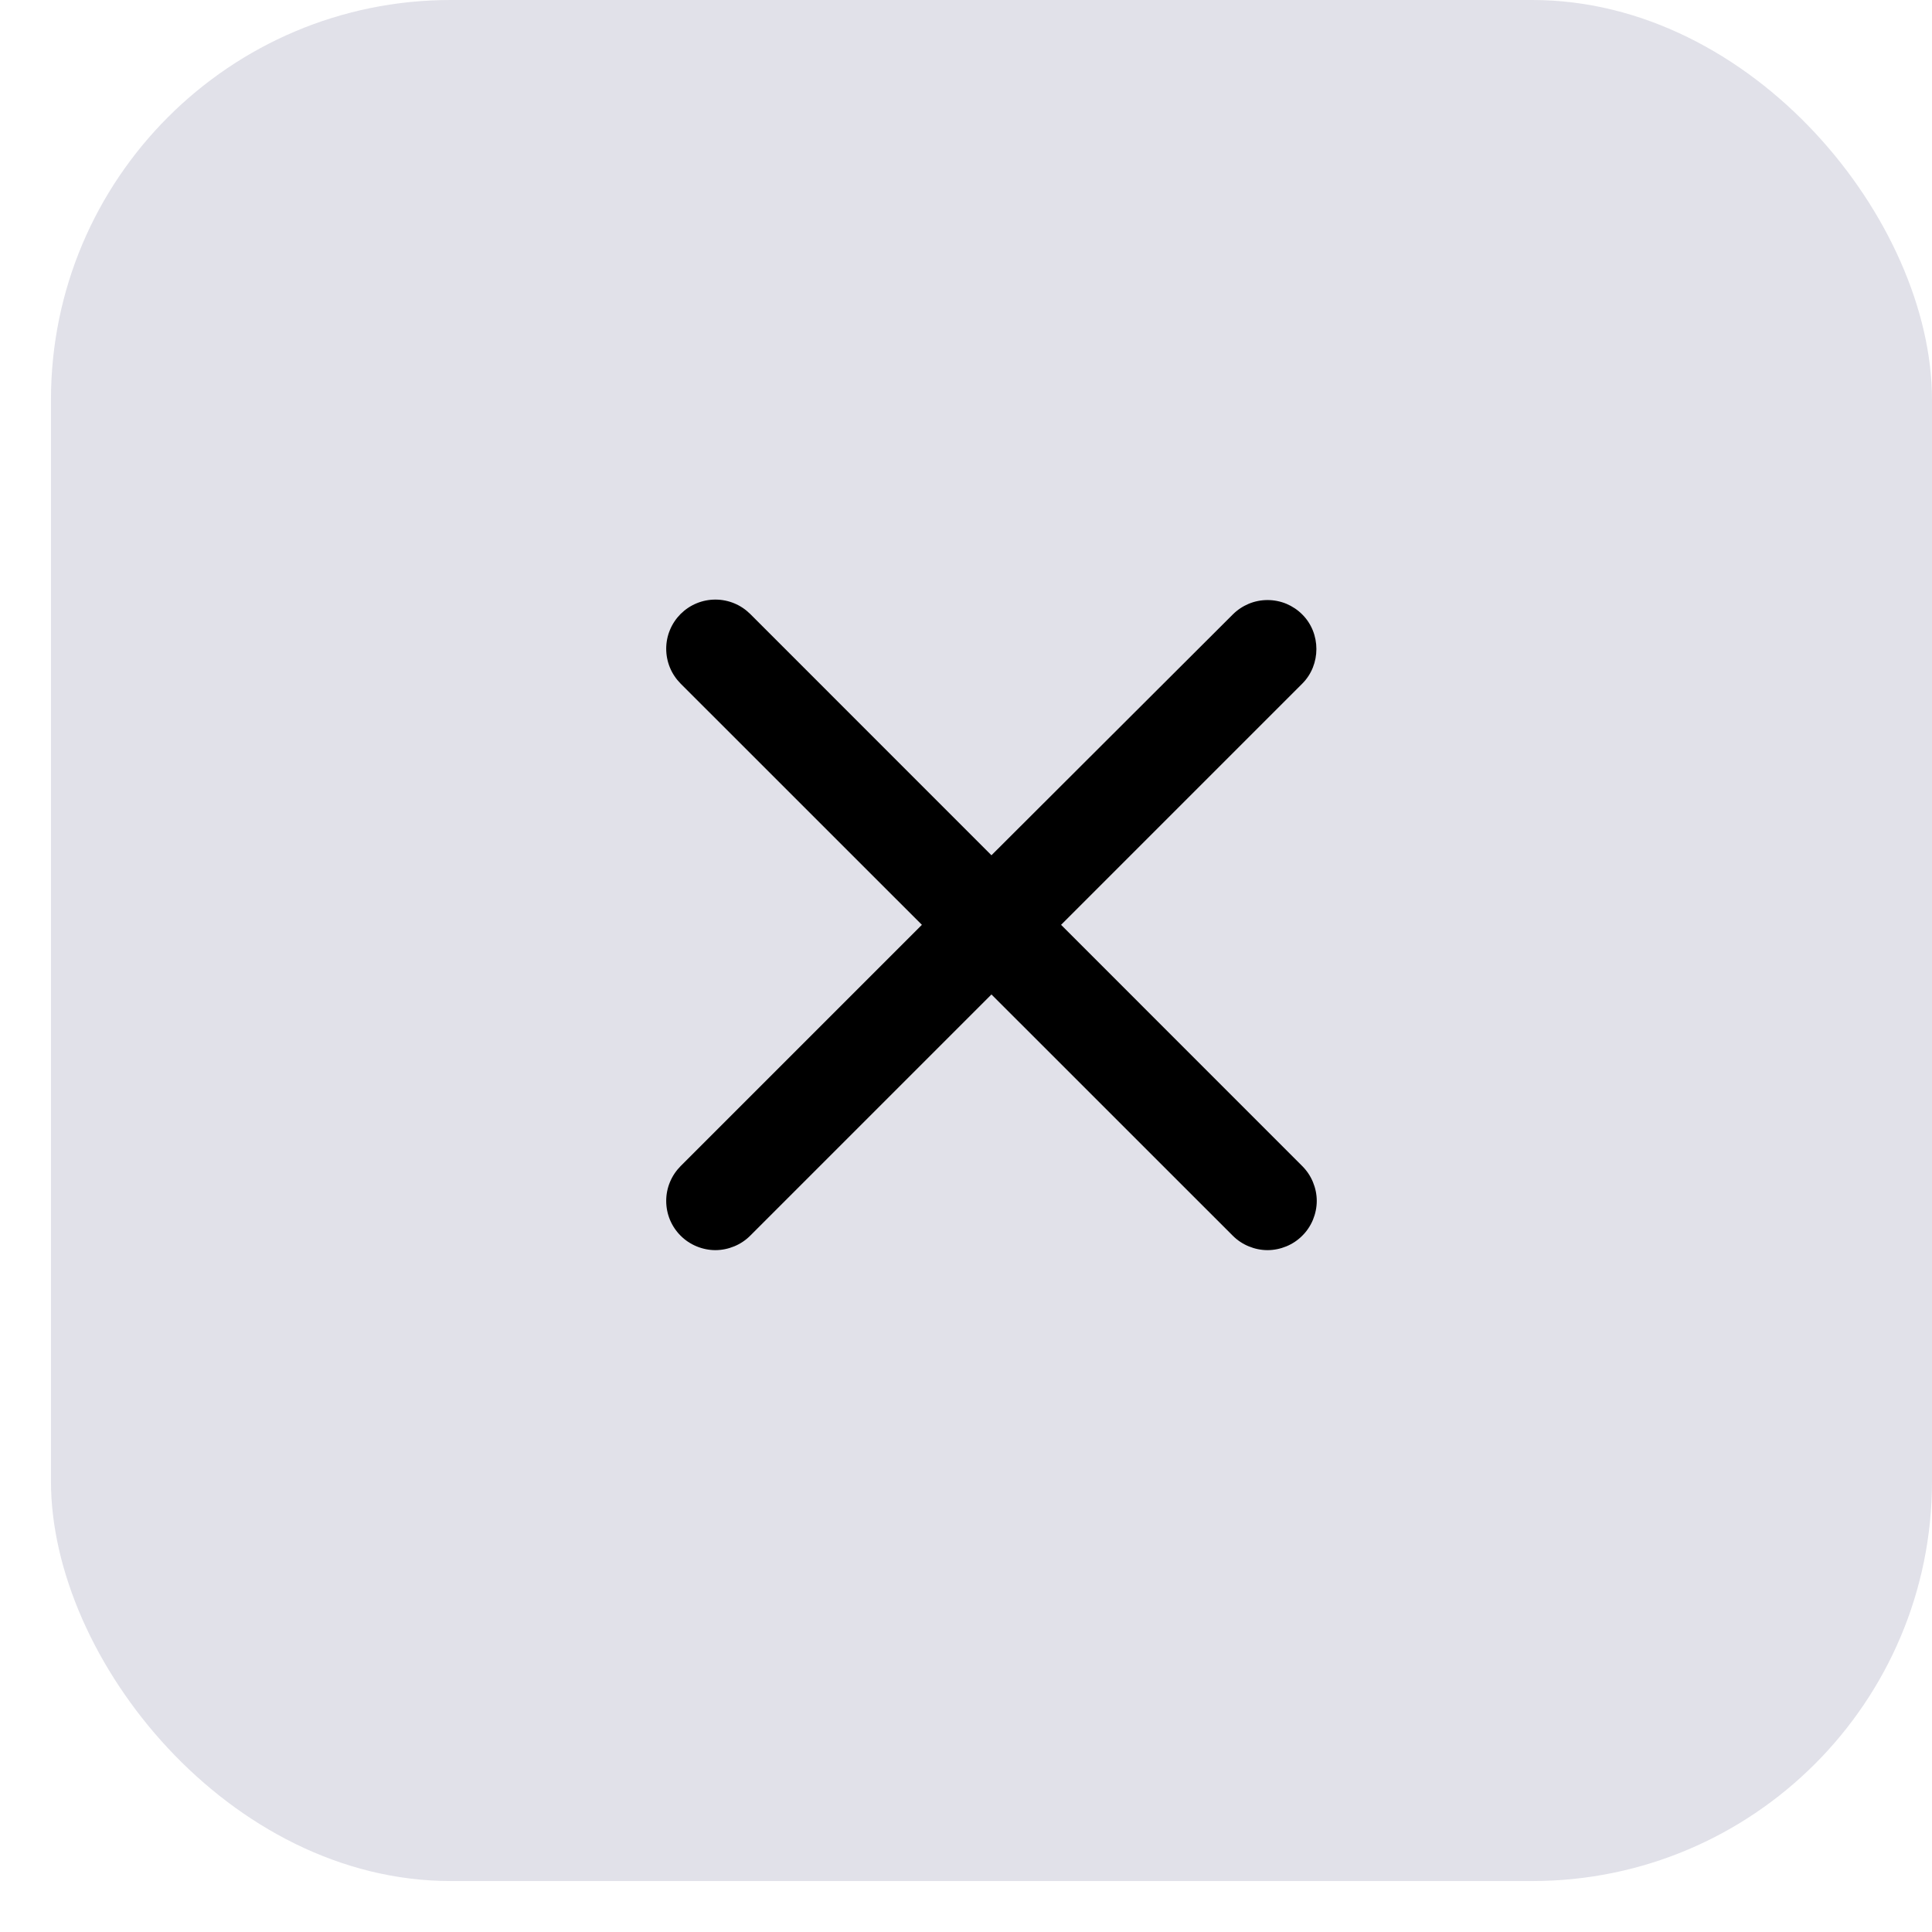
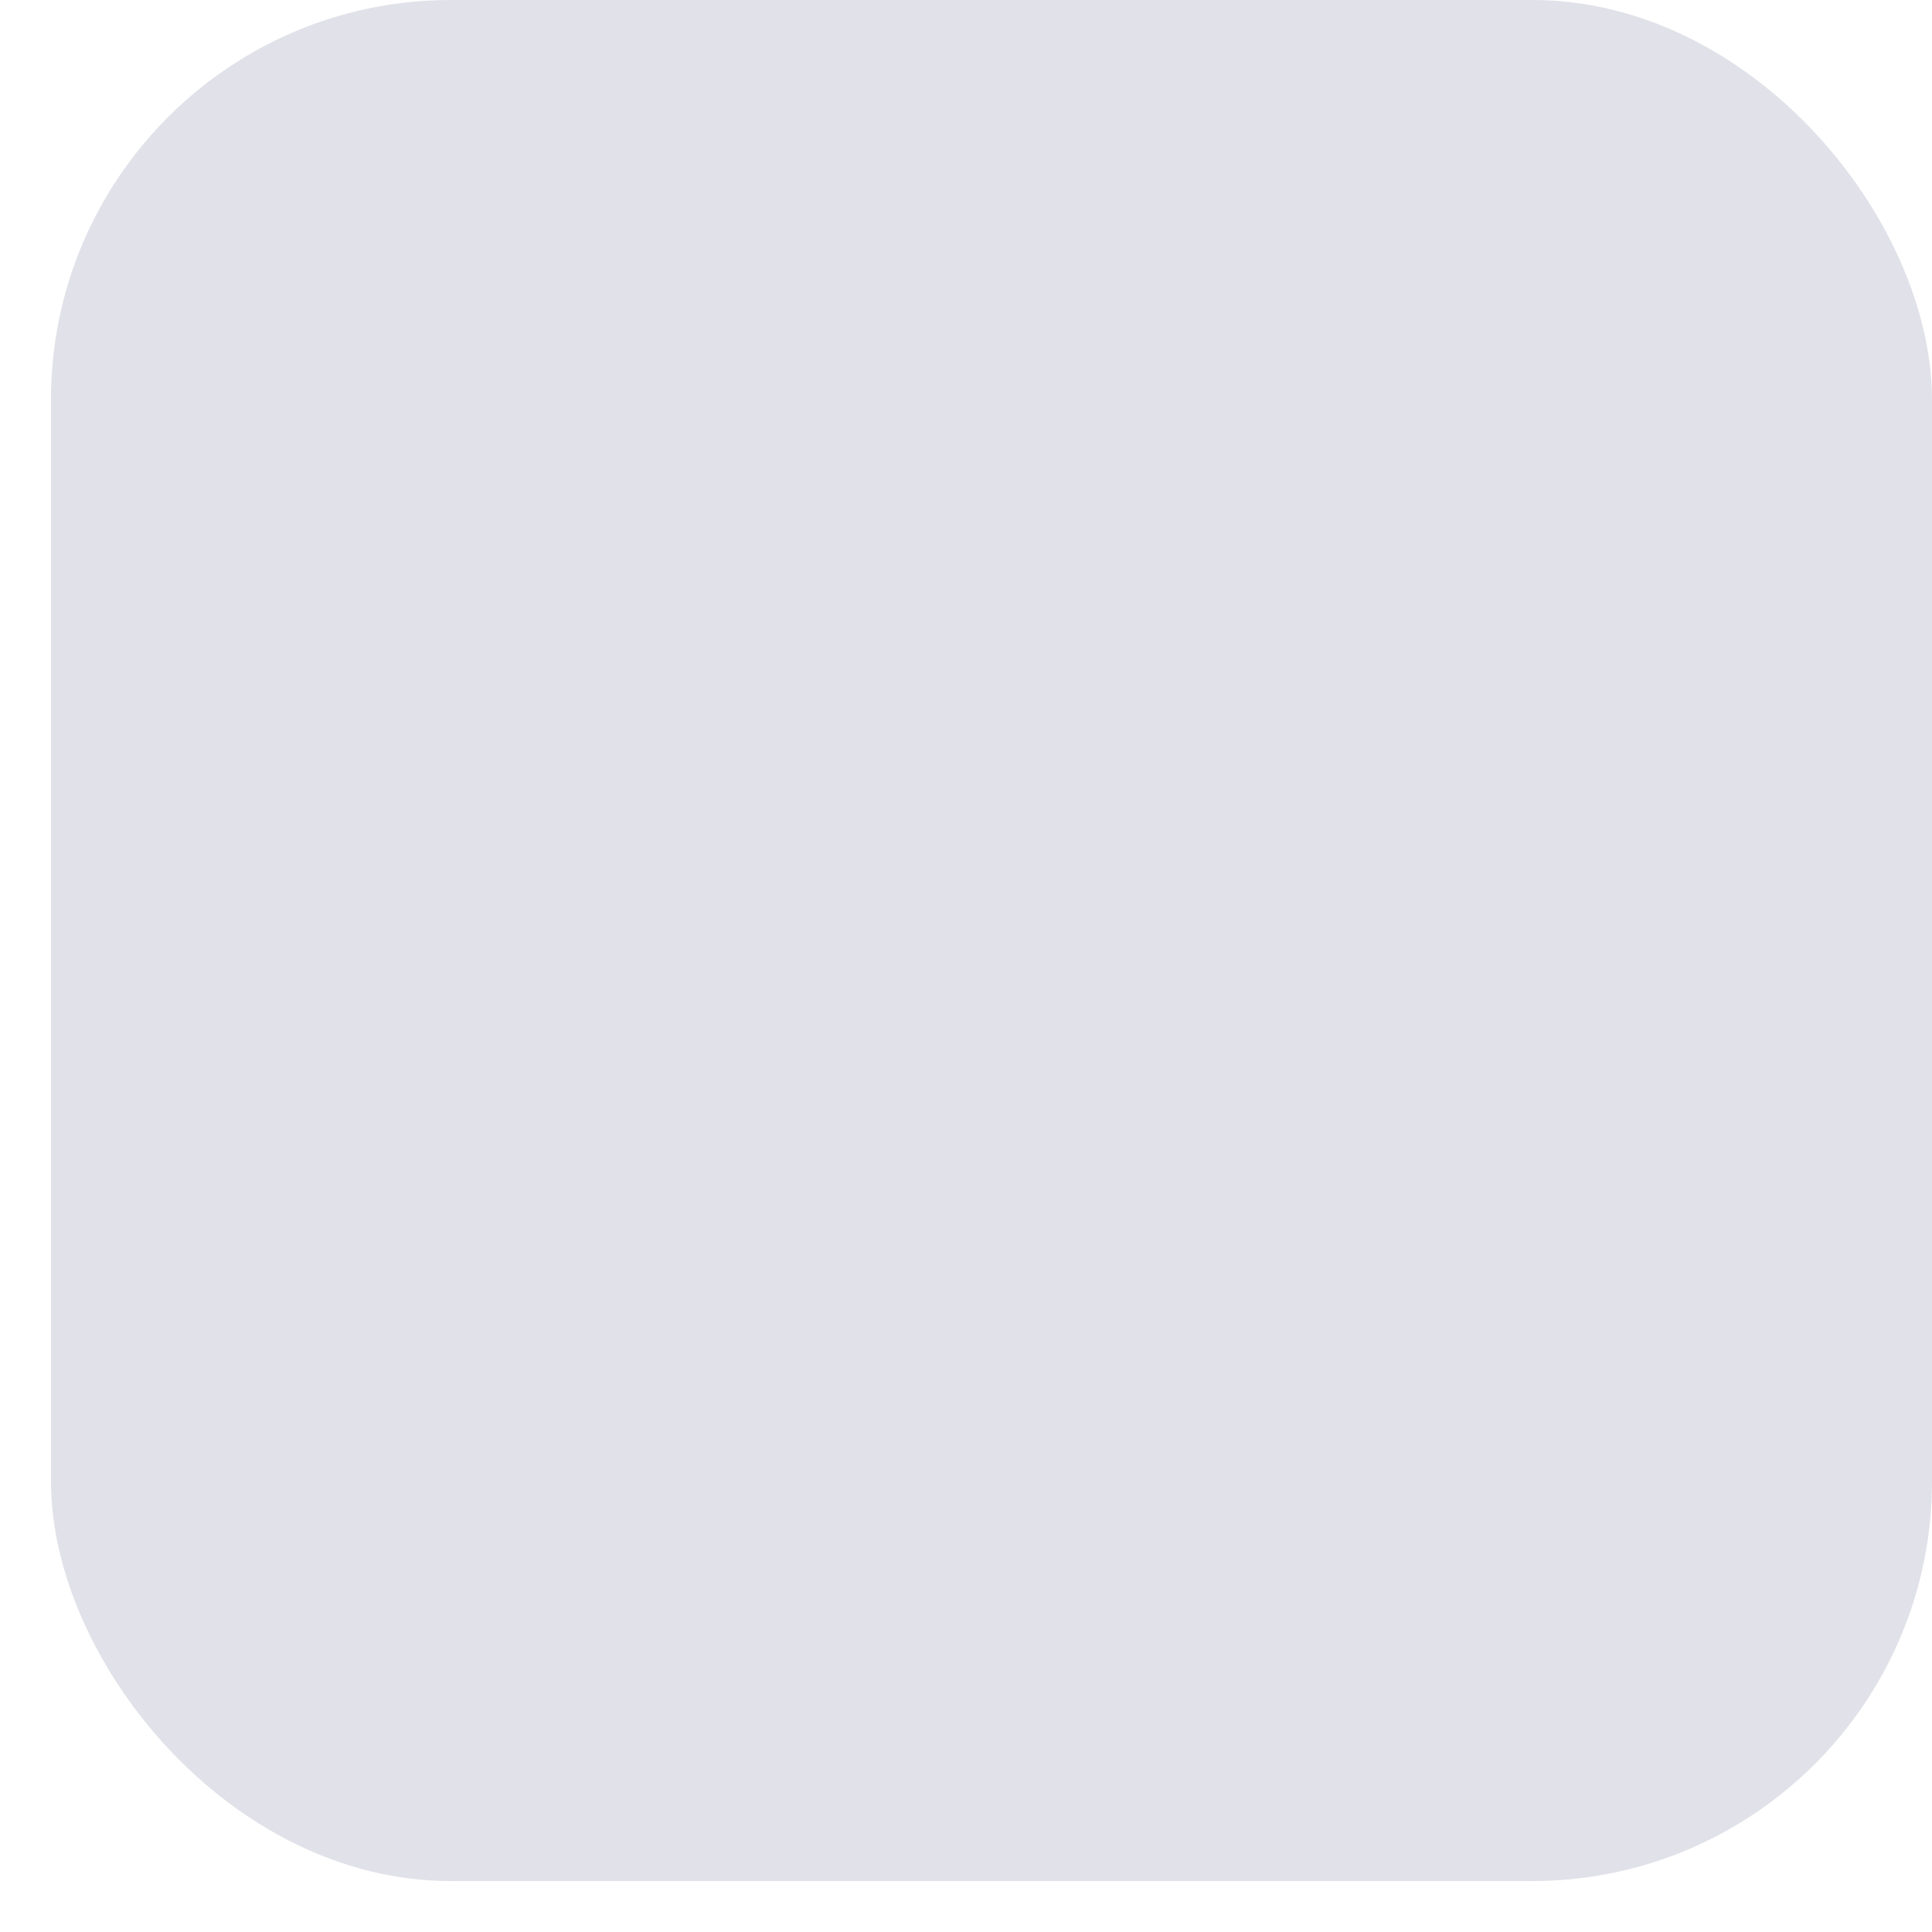
<svg xmlns="http://www.w3.org/2000/svg" width="29" height="29" viewBox="0 0 29 29" fill="none">
  <rect x="0.765" width="28.235" height="28.235" rx="6" fill="#E1E1E9" />
-   <path d="M19.548 9.224C19.48 9.155 19.398 9.101 19.309 9.063C19.219 9.026 19.123 9.007 19.026 9.007C18.929 9.007 18.833 9.026 18.744 9.063C18.654 9.101 18.573 9.155 18.504 9.224L14.882 12.838L11.261 9.216C11.192 9.148 11.111 9.093 11.021 9.056C10.931 9.019 10.835 9 10.738 9C10.642 9 10.545 9.019 10.456 9.056C10.366 9.093 10.285 9.148 10.216 9.216C10.148 9.285 10.093 9.366 10.056 9.456C10.019 9.545 10 9.641 10 9.738C10 9.835 10.019 9.931 10.056 10.021C10.093 10.111 10.148 10.192 10.216 10.261L13.838 13.882L10.216 17.504C10.148 17.573 10.093 17.654 10.056 17.744C10.019 17.833 10 17.929 10 18.026C10 18.123 10.019 18.219 10.056 18.309C10.093 18.398 10.148 18.48 10.216 18.548C10.285 18.617 10.366 18.671 10.456 18.708C10.545 18.745 10.642 18.765 10.738 18.765C10.835 18.765 10.931 18.745 11.021 18.708C11.111 18.671 11.192 18.617 11.261 18.548L14.882 14.927L18.504 18.548C18.573 18.617 18.654 18.671 18.744 18.708C18.833 18.745 18.929 18.765 19.026 18.765C19.123 18.765 19.219 18.745 19.309 18.708C19.398 18.671 19.48 18.617 19.548 18.548C19.617 18.48 19.671 18.398 19.708 18.309C19.745 18.219 19.765 18.123 19.765 18.026C19.765 17.929 19.745 17.833 19.708 17.744C19.671 17.654 19.617 17.573 19.548 17.504L15.927 13.882L19.548 10.261C19.83 9.979 19.83 9.505 19.548 9.224Z" fill="black" />
</svg>